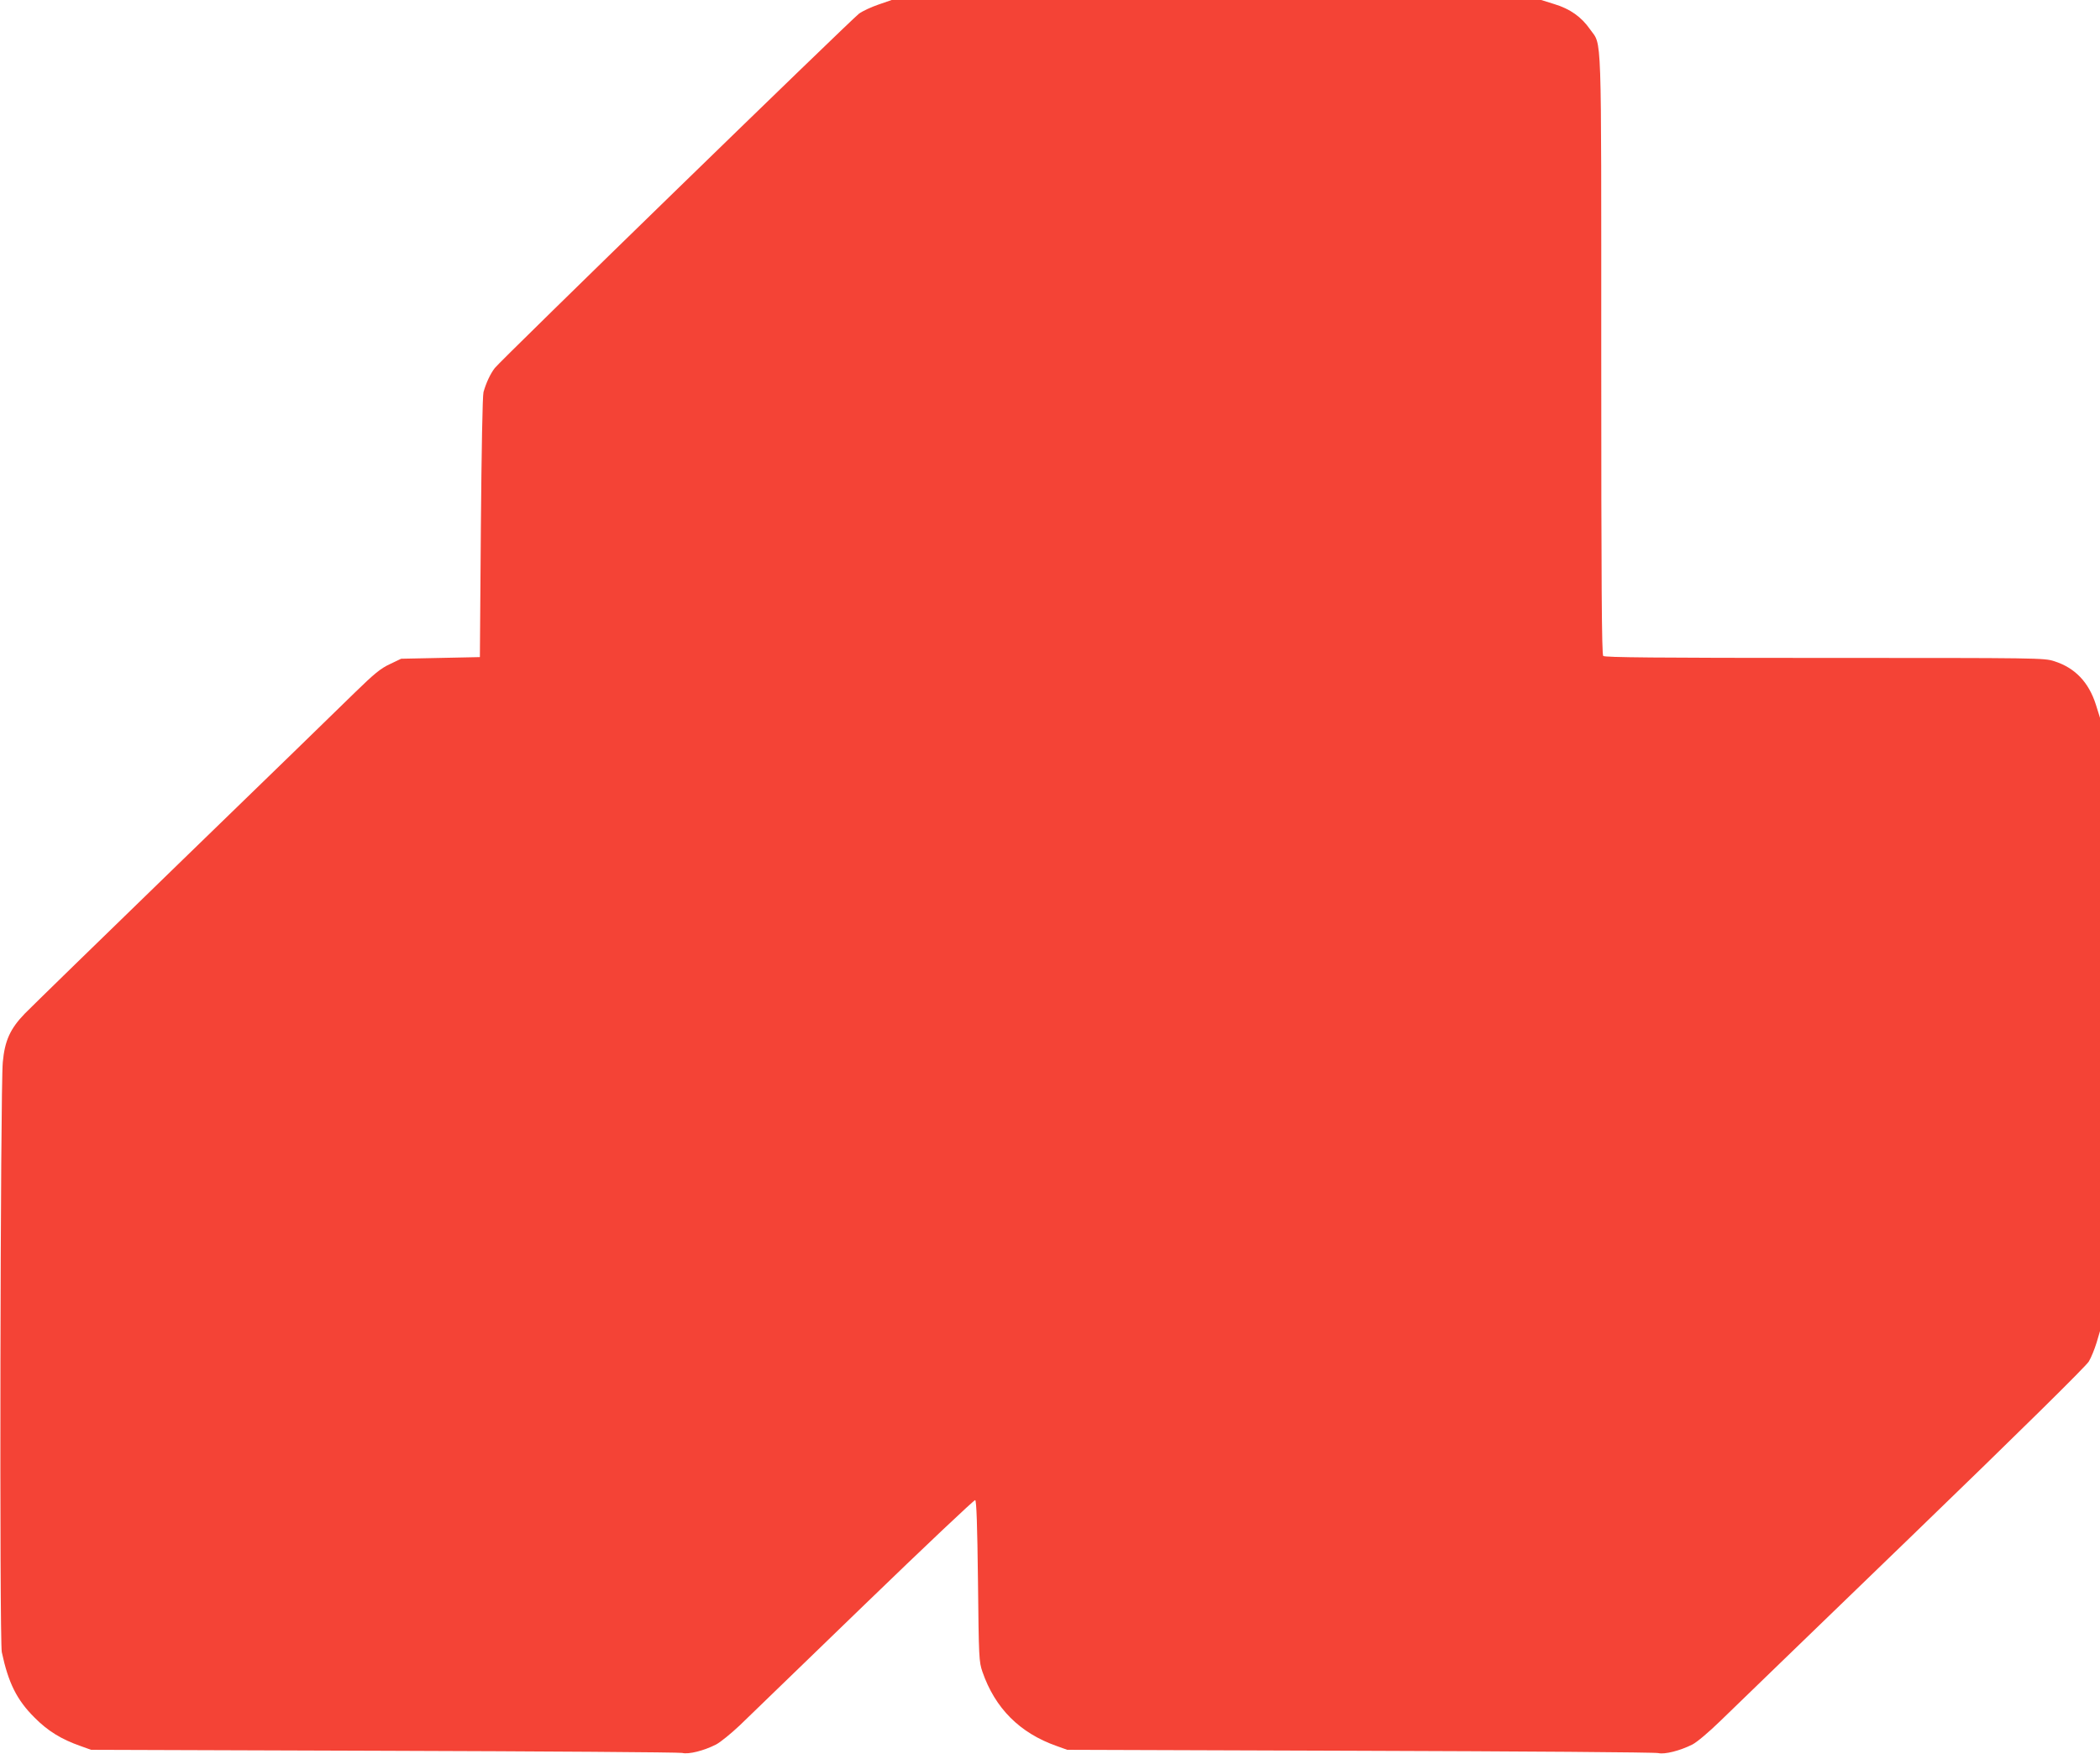
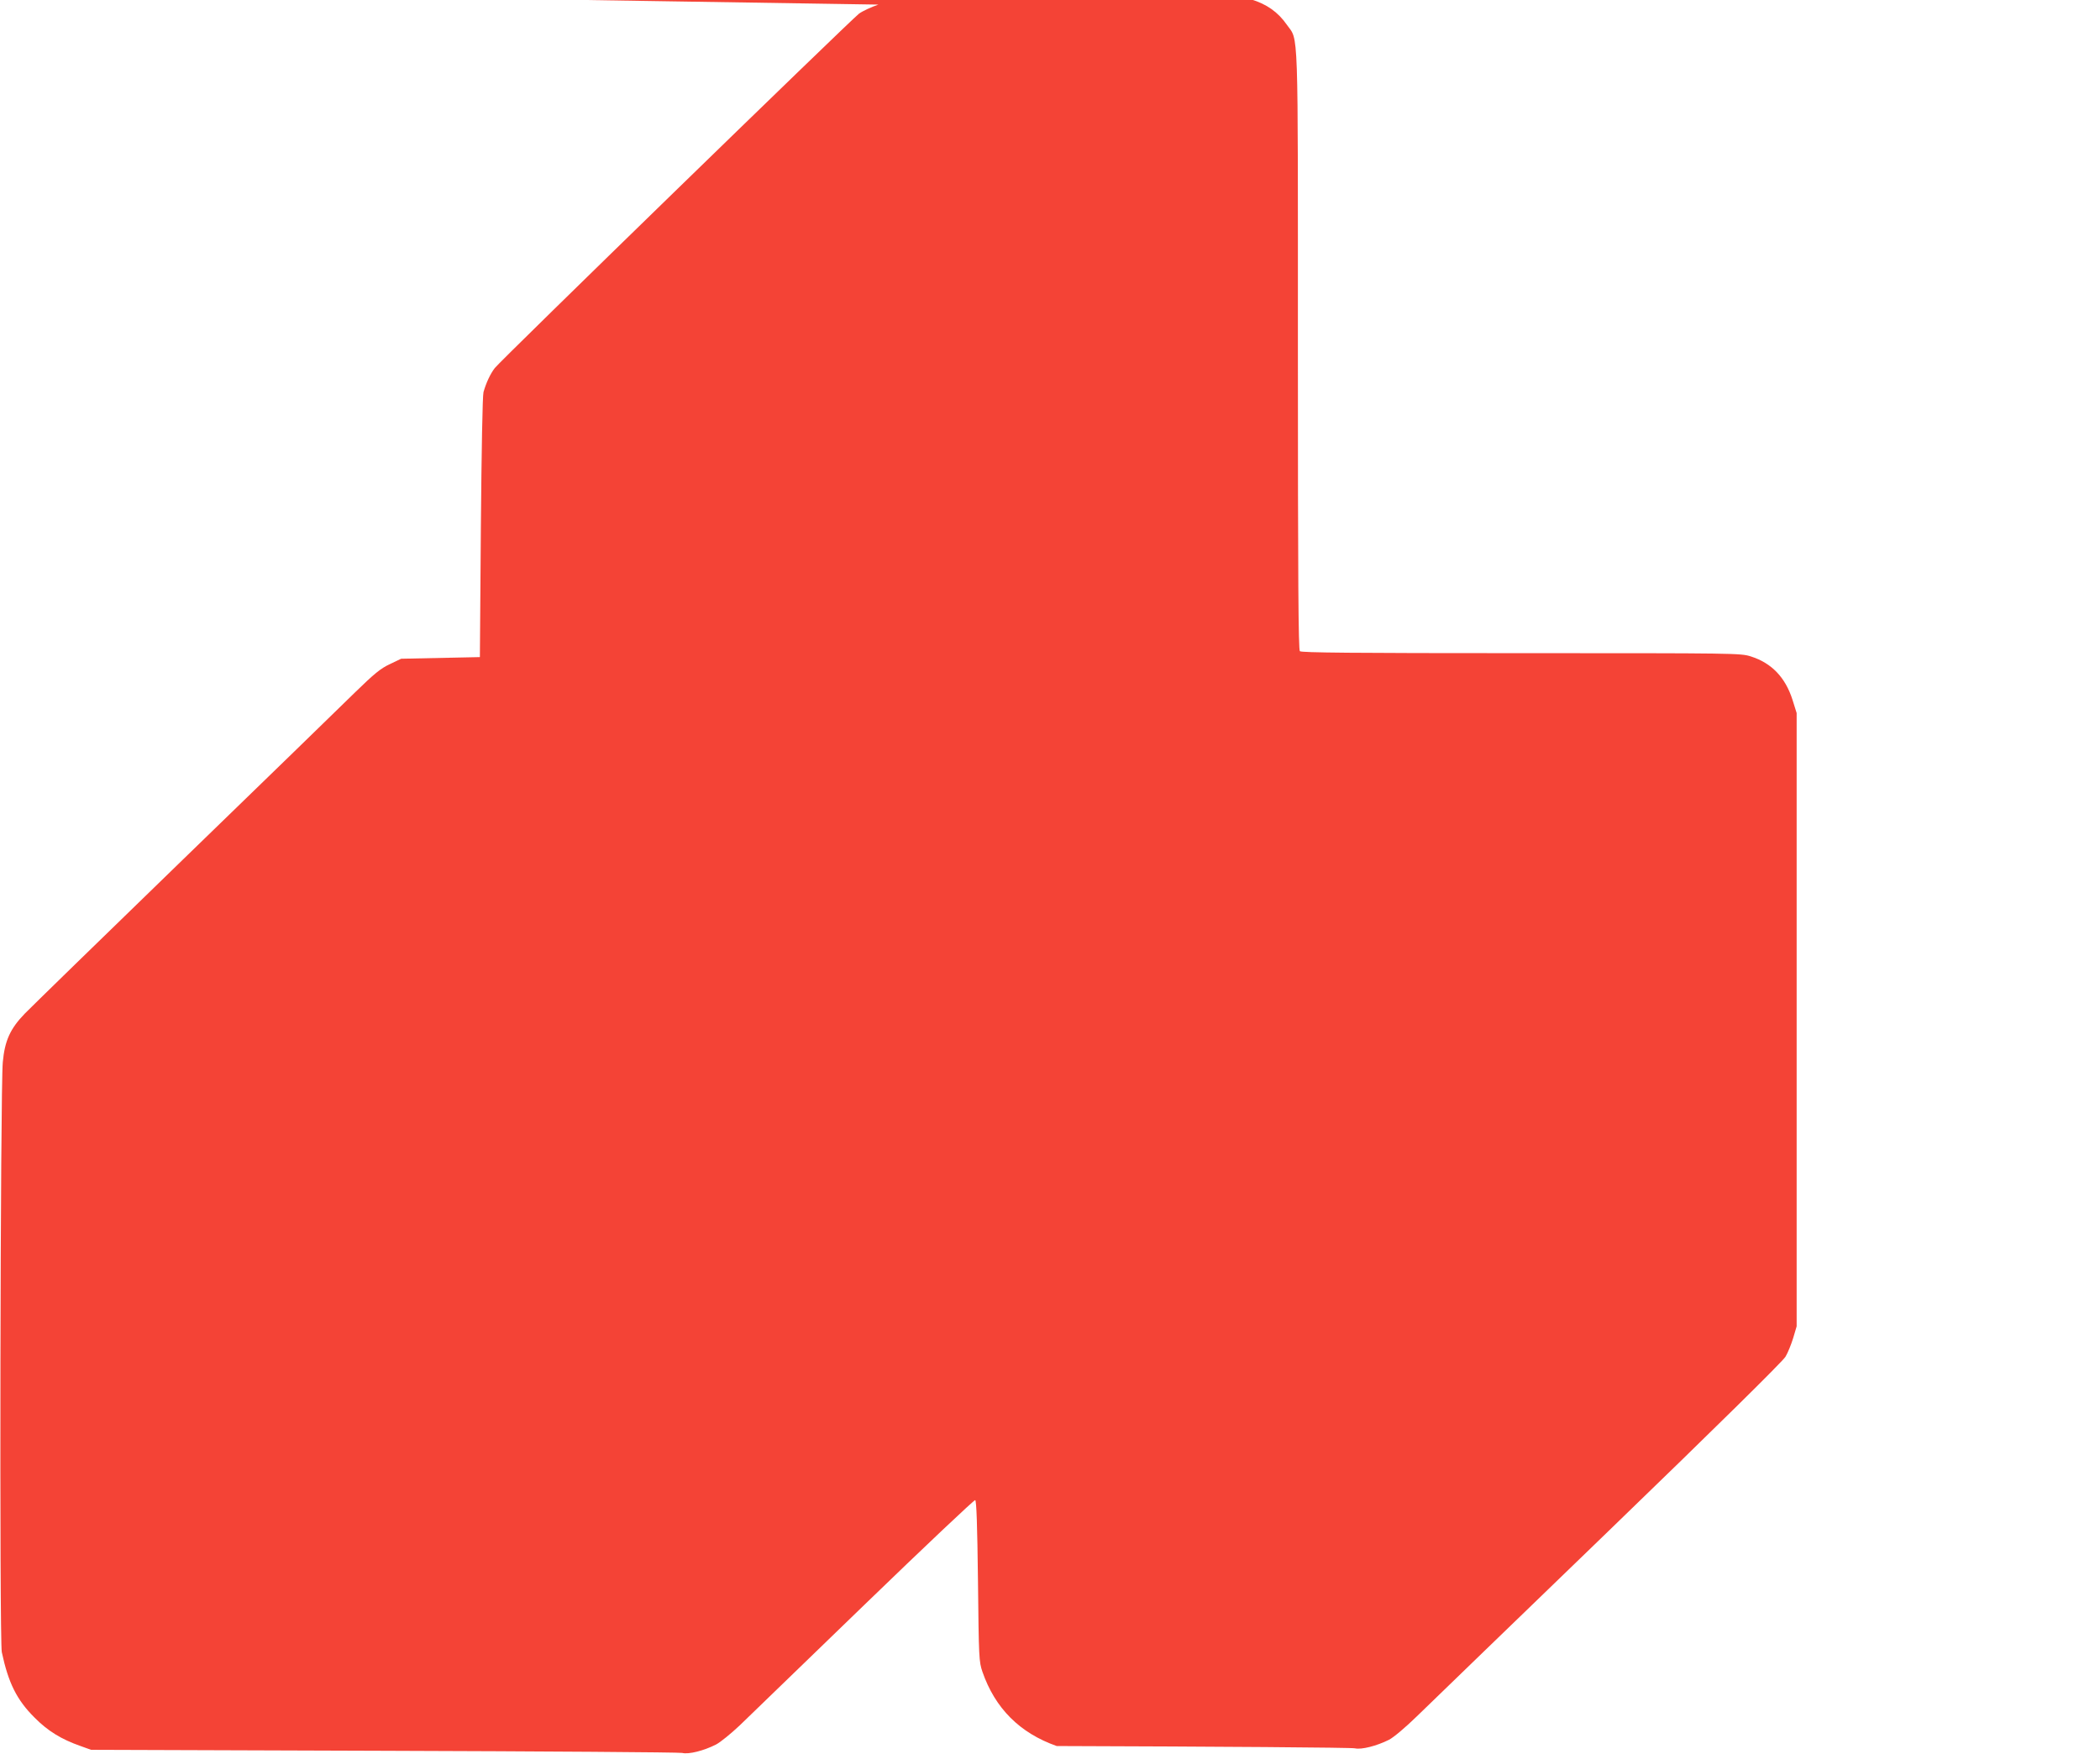
<svg xmlns="http://www.w3.org/2000/svg" version="1.0" width="1280pt" height="1069pt" viewBox="0 0 1280 1069" preserveAspectRatio="xMidYMid meet">
  <g transform="translate(0,1069) scale(0.1,-0.1)" fill="#f44336" stroke="none">
-     <path d="M5354 10662 c-44 -15 -98 -40 -119 -56 -52 -40 -2187 -2116 -2219 -2159 -27 -35 -53 -90 -69 -147 -6 -21 -12 -357 -16 -825 l-6 -790 -240 -5 -240 -5 -69 -33 c-56 -26 -95 -58 -215 -175 -80 -79 -551 -536 -1046 -1016 -495 -480 -929 -903 -964 -939 -89 -92 -122 -165 -134 -296 -15 -159 -21 -3528 -6 -3596 40 -188 92 -292 200 -399 80 -81 163 -132 280 -173 l64 -23 1785 -6 c982 -3 1800 -9 1818 -13 39 -10 131 13 206 51 27 14 92 67 145 117 53 51 395 382 760 735 365 353 669 640 675 638 8 -3 13 -156 17 -493 5 -470 6 -491 27 -553 77 -223 228 -374 453 -453 l64 -23 1785 -6 c982 -3 1800 -9 1818 -14 39 -9 131 14 207 52 29 15 99 74 170 143 66 64 593 574 1171 1132 649 627 1061 1033 1076 1060 14 23 35 75 47 114 l21 71 0 1869 0 1869 -25 80 c-44 138 -128 225 -254 265 -62 20 -90 20 -1400 20 -1027 0 -1340 3 -1349 12 -9 9 -12 431 -12 1836 0 2027 5 1878 -68 1983 -53 76 -122 125 -218 154 l-80 25 -1980 0 -1979 0 -81 -28z" />
+     <path d="M5354 10662 c-44 -15 -98 -40 -119 -56 -52 -40 -2187 -2116 -2219 -2159 -27 -35 -53 -90 -69 -147 -6 -21 -12 -357 -16 -825 l-6 -790 -240 -5 -240 -5 -69 -33 c-56 -26 -95 -58 -215 -175 -80 -79 -551 -536 -1046 -1016 -495 -480 -929 -903 -964 -939 -89 -92 -122 -165 -134 -296 -15 -159 -21 -3528 -6 -3596 40 -188 92 -292 200 -399 80 -81 163 -132 280 -173 l64 -23 1785 -6 c982 -3 1800 -9 1818 -13 39 -10 131 13 206 51 27 14 92 67 145 117 53 51 395 382 760 735 365 353 669 640 675 638 8 -3 13 -156 17 -493 5 -470 6 -491 27 -553 77 -223 228 -374 453 -453 c982 -3 1800 -9 1818 -14 39 -9 131 14 207 52 29 15 99 74 170 143 66 64 593 574 1171 1132 649 627 1061 1033 1076 1060 14 23 35 75 47 114 l21 71 0 1869 0 1869 -25 80 c-44 138 -128 225 -254 265 -62 20 -90 20 -1400 20 -1027 0 -1340 3 -1349 12 -9 9 -12 431 -12 1836 0 2027 5 1878 -68 1983 -53 76 -122 125 -218 154 l-80 25 -1980 0 -1979 0 -81 -28z" />
  </g>
</svg>